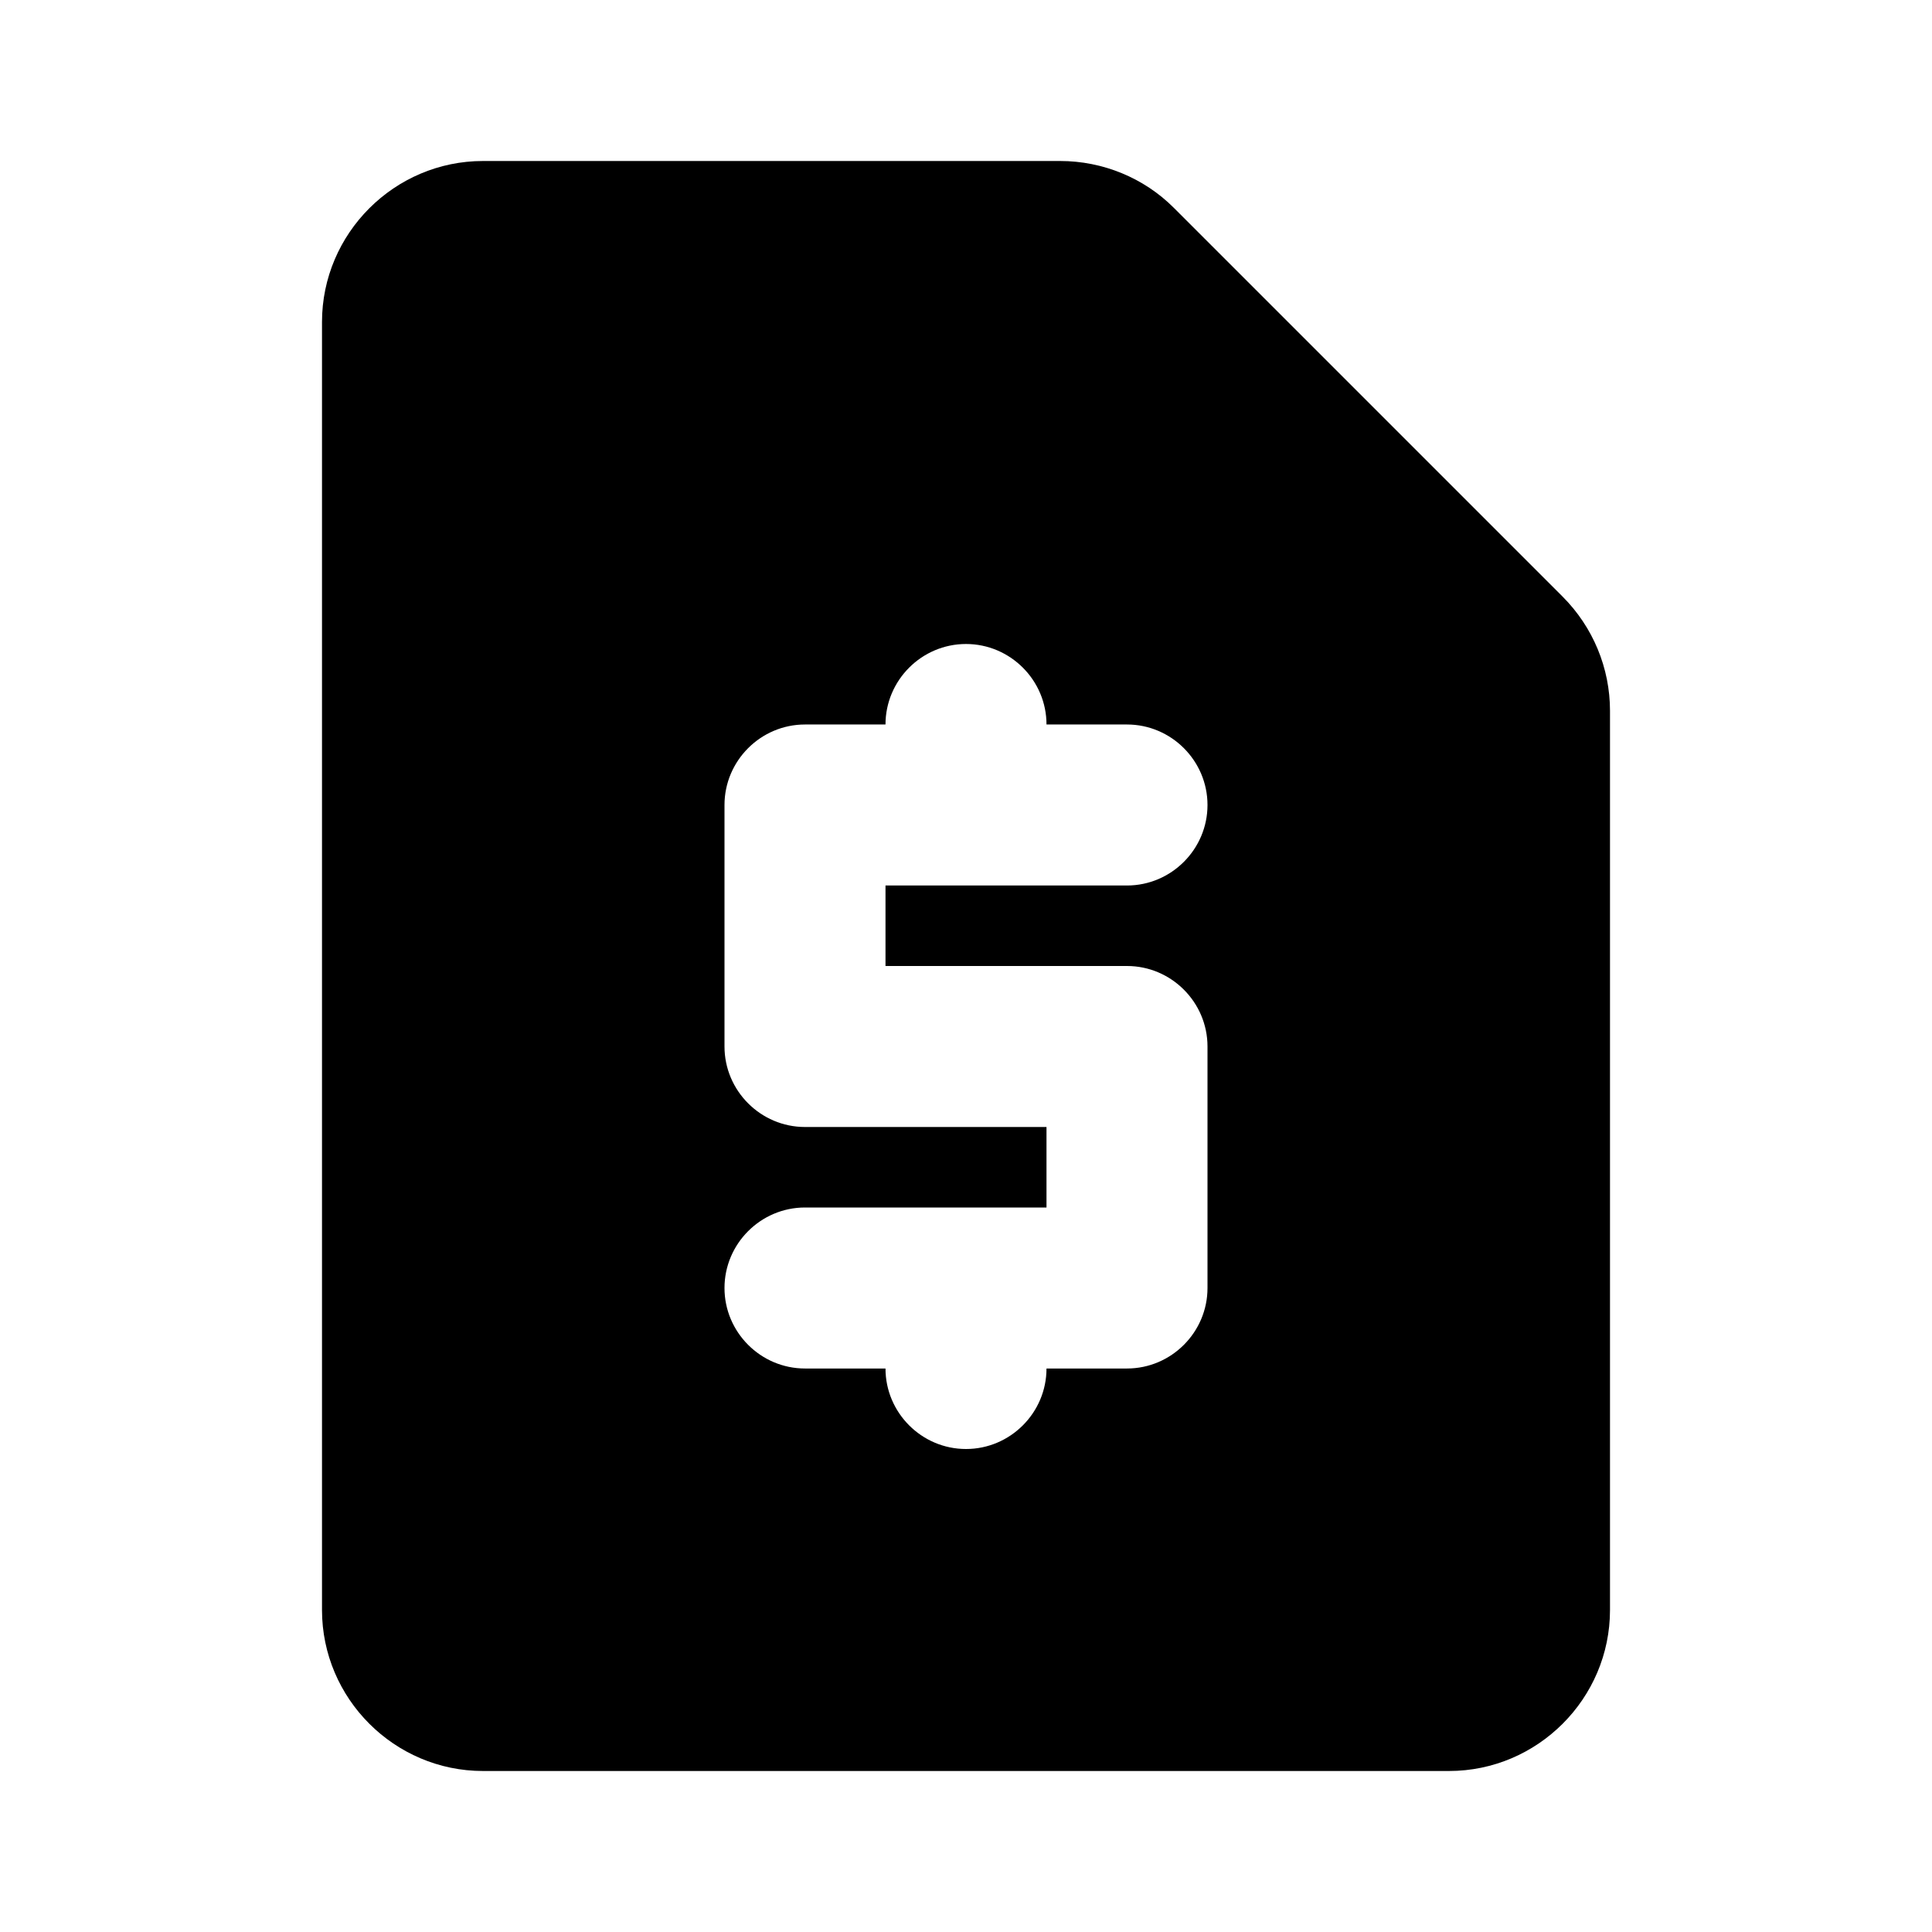
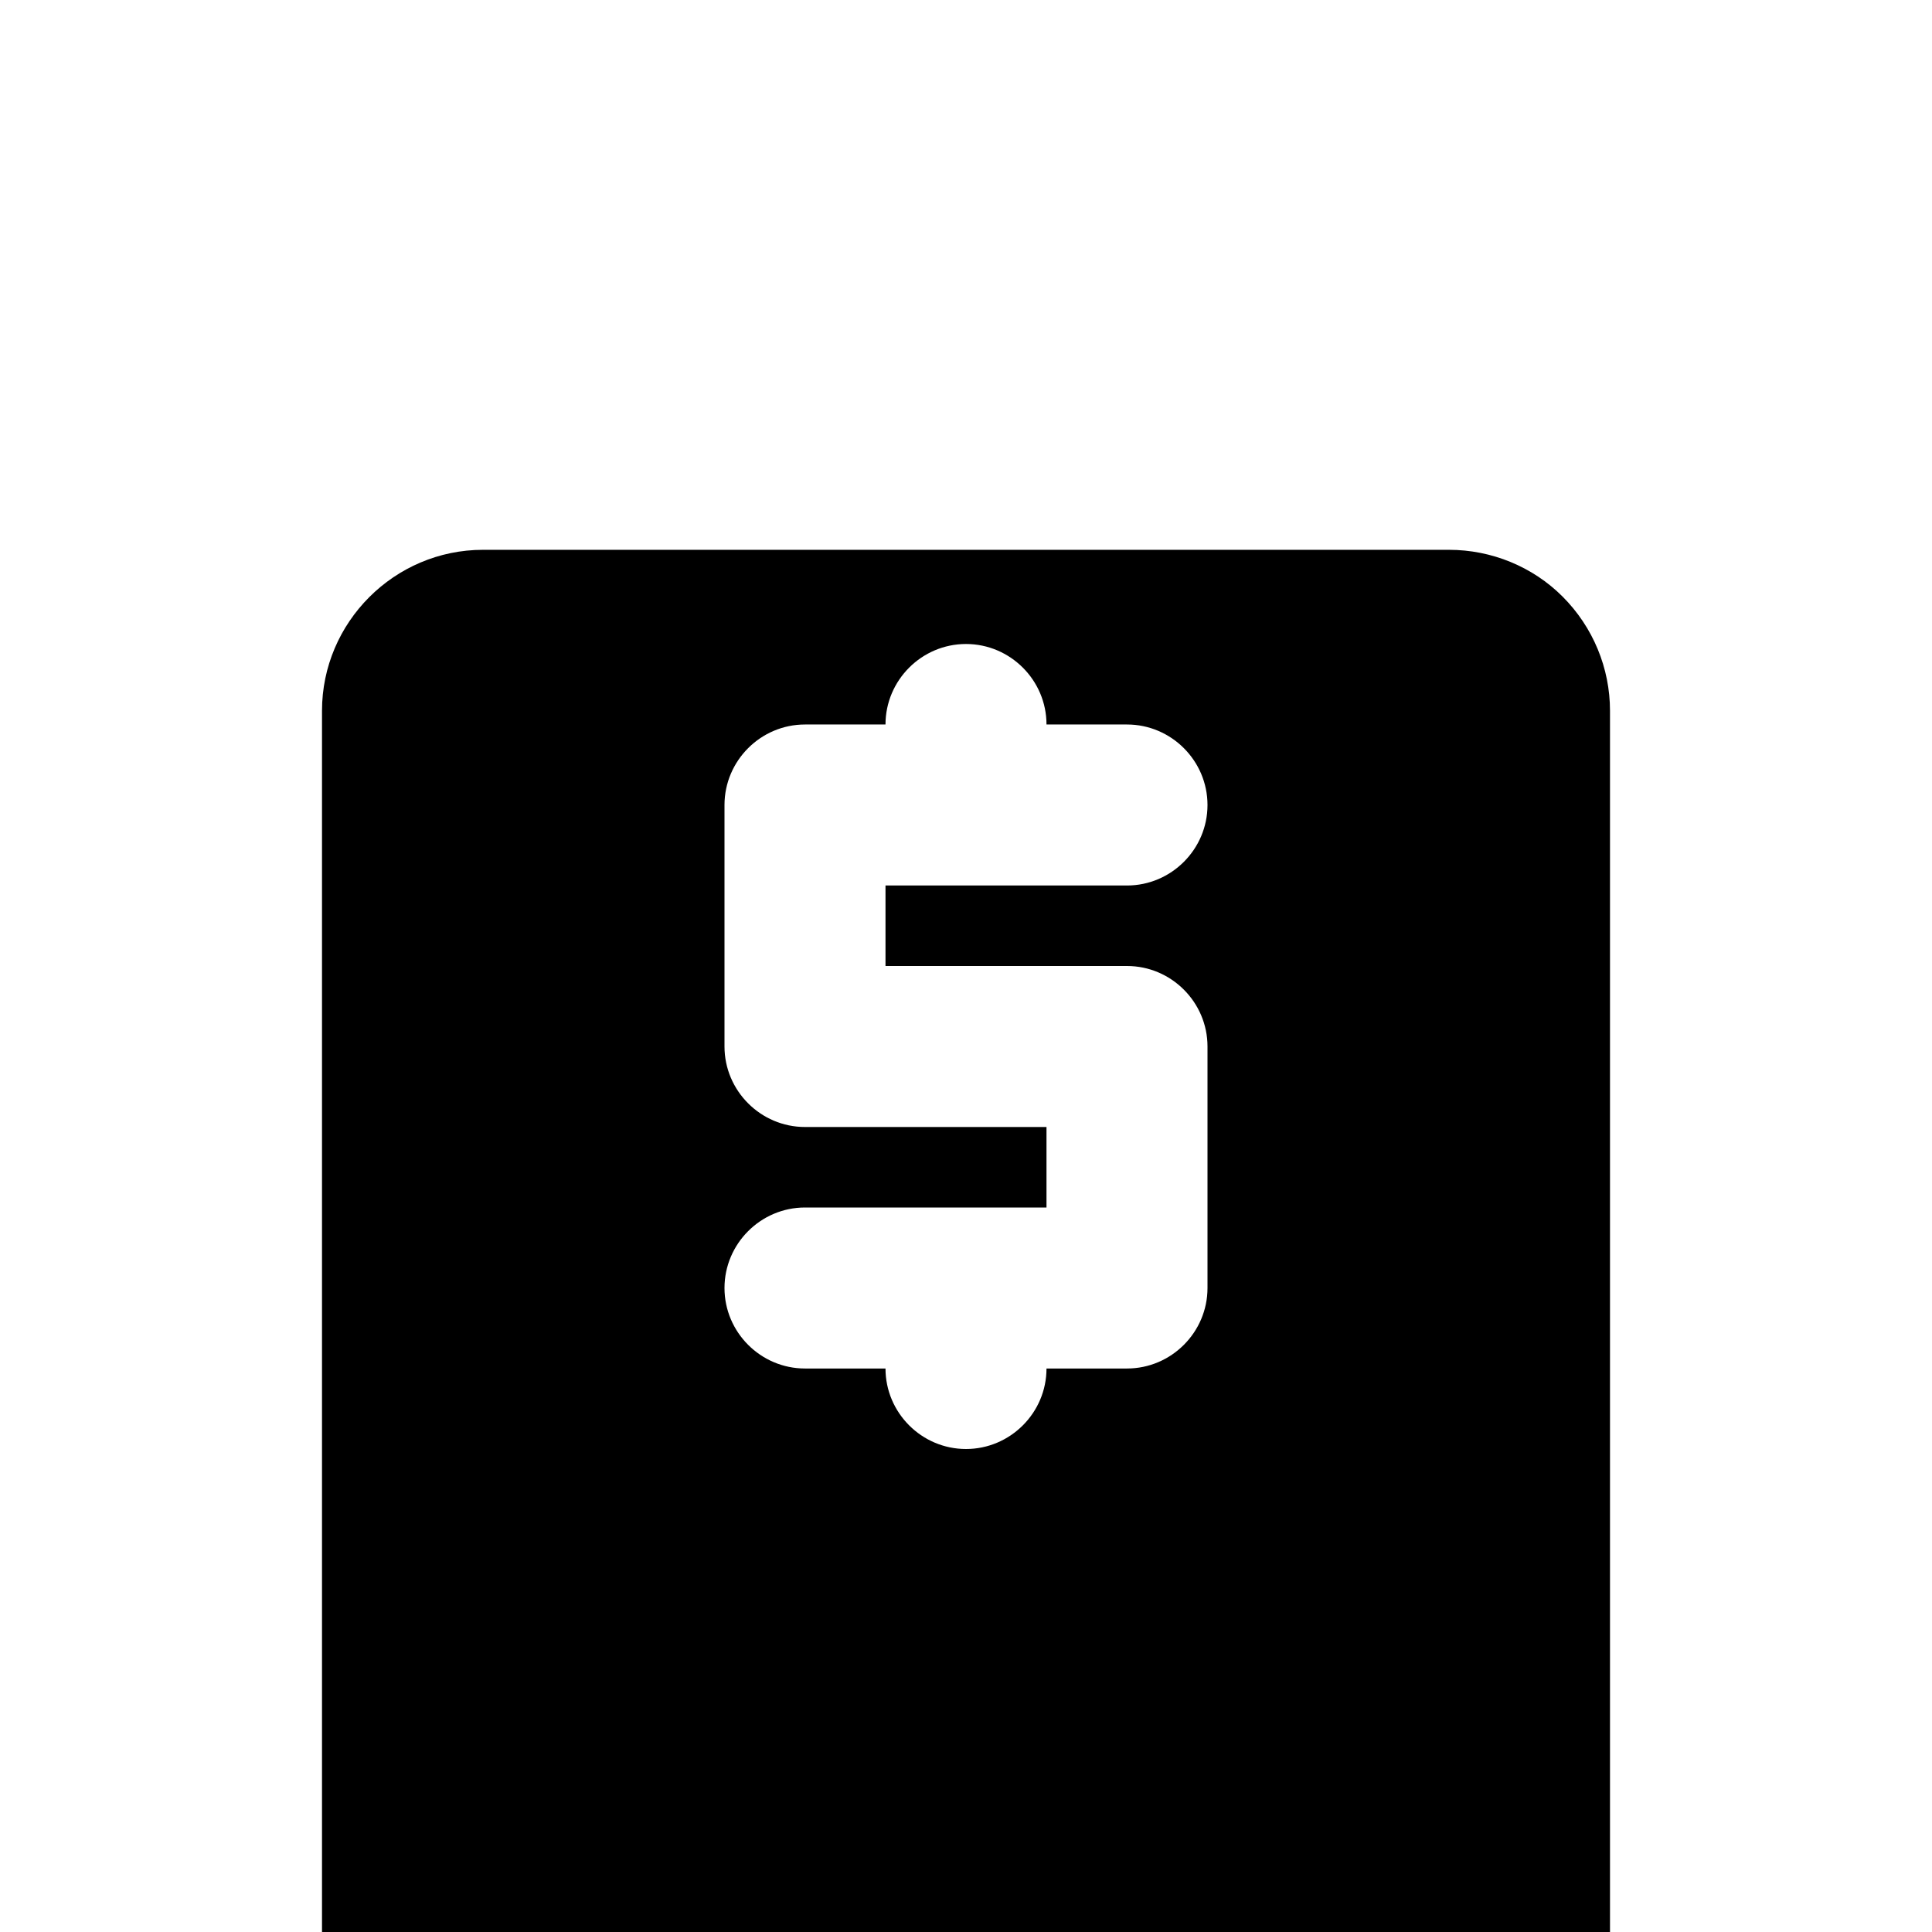
<svg xmlns="http://www.w3.org/2000/svg" width="24" height="24" viewBox="0 0 24 24">
-   <path d="M19.41 7.41l-4.83-4.83c-.37-.37-.88-.58-1.41-.58H6c-1.1 0-2 .9-2 2v16c0 1.1.9 2 2 2h12c1.1 0 2-.9 2-2V8.83c0-.53-.21-1.04-.59-1.42zM14 12c.55 0 1 .45 1 1v3c0 .55-.45 1-1 1h-1c0 .55-.45 1-1 1s-1-.45-1-1h-1c-.55 0-1-.45-1-1s.45-1 1-1h3v-1h-3c-.55 0-1-.45-1-1v-3c0-.55.45-1 1-1h1c0-.55.45-1 1-1s1 .45 1 1h1c.55 0 1 .45 1 1s-.45 1-1 1h-3v1h3z" />
+   <path d="M19.41 7.41c-.37-.37-.88-.58-1.41-.58H6c-1.1 0-2 .9-2 2v16c0 1.1.9 2 2 2h12c1.1 0 2-.9 2-2V8.83c0-.53-.21-1.04-.59-1.42zM14 12c.55 0 1 .45 1 1v3c0 .55-.45 1-1 1h-1c0 .55-.45 1-1 1s-1-.45-1-1h-1c-.55 0-1-.45-1-1s.45-1 1-1h3v-1h-3c-.55 0-1-.45-1-1v-3c0-.55.45-1 1-1h1c0-.55.45-1 1-1s1 .45 1 1h1c.55 0 1 .45 1 1s-.45 1-1 1h-3v1h3z" />
</svg>